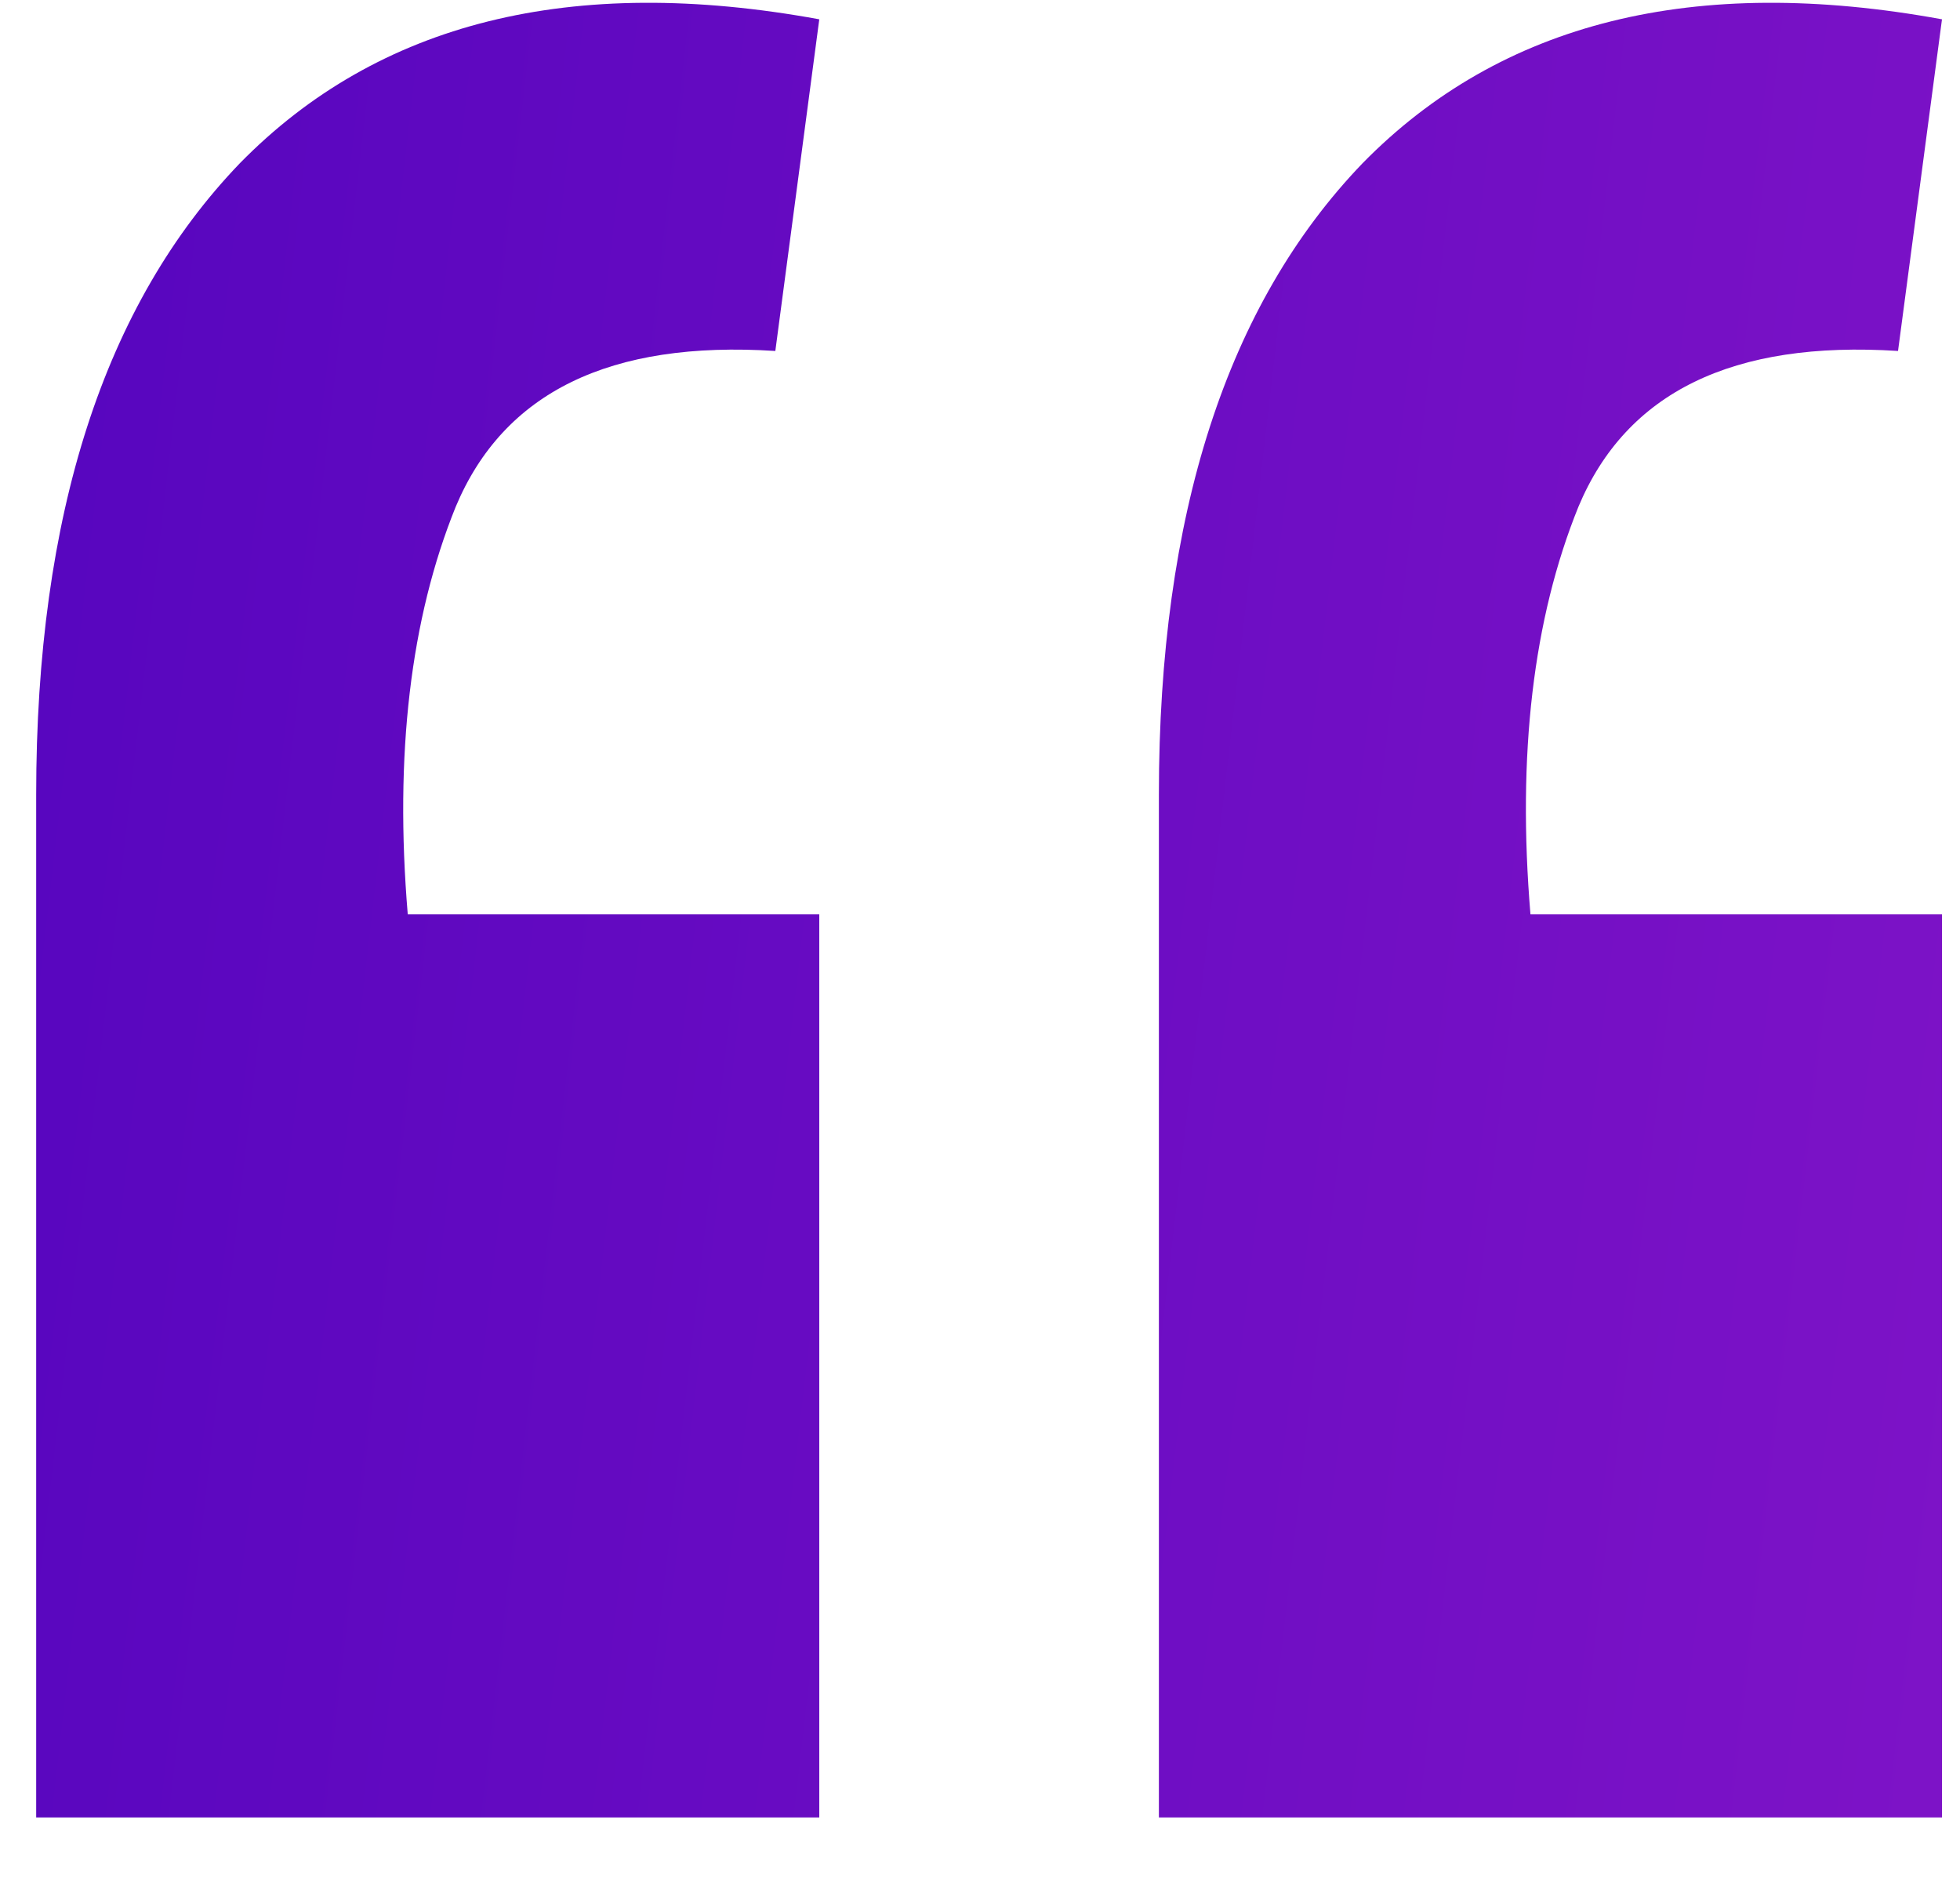
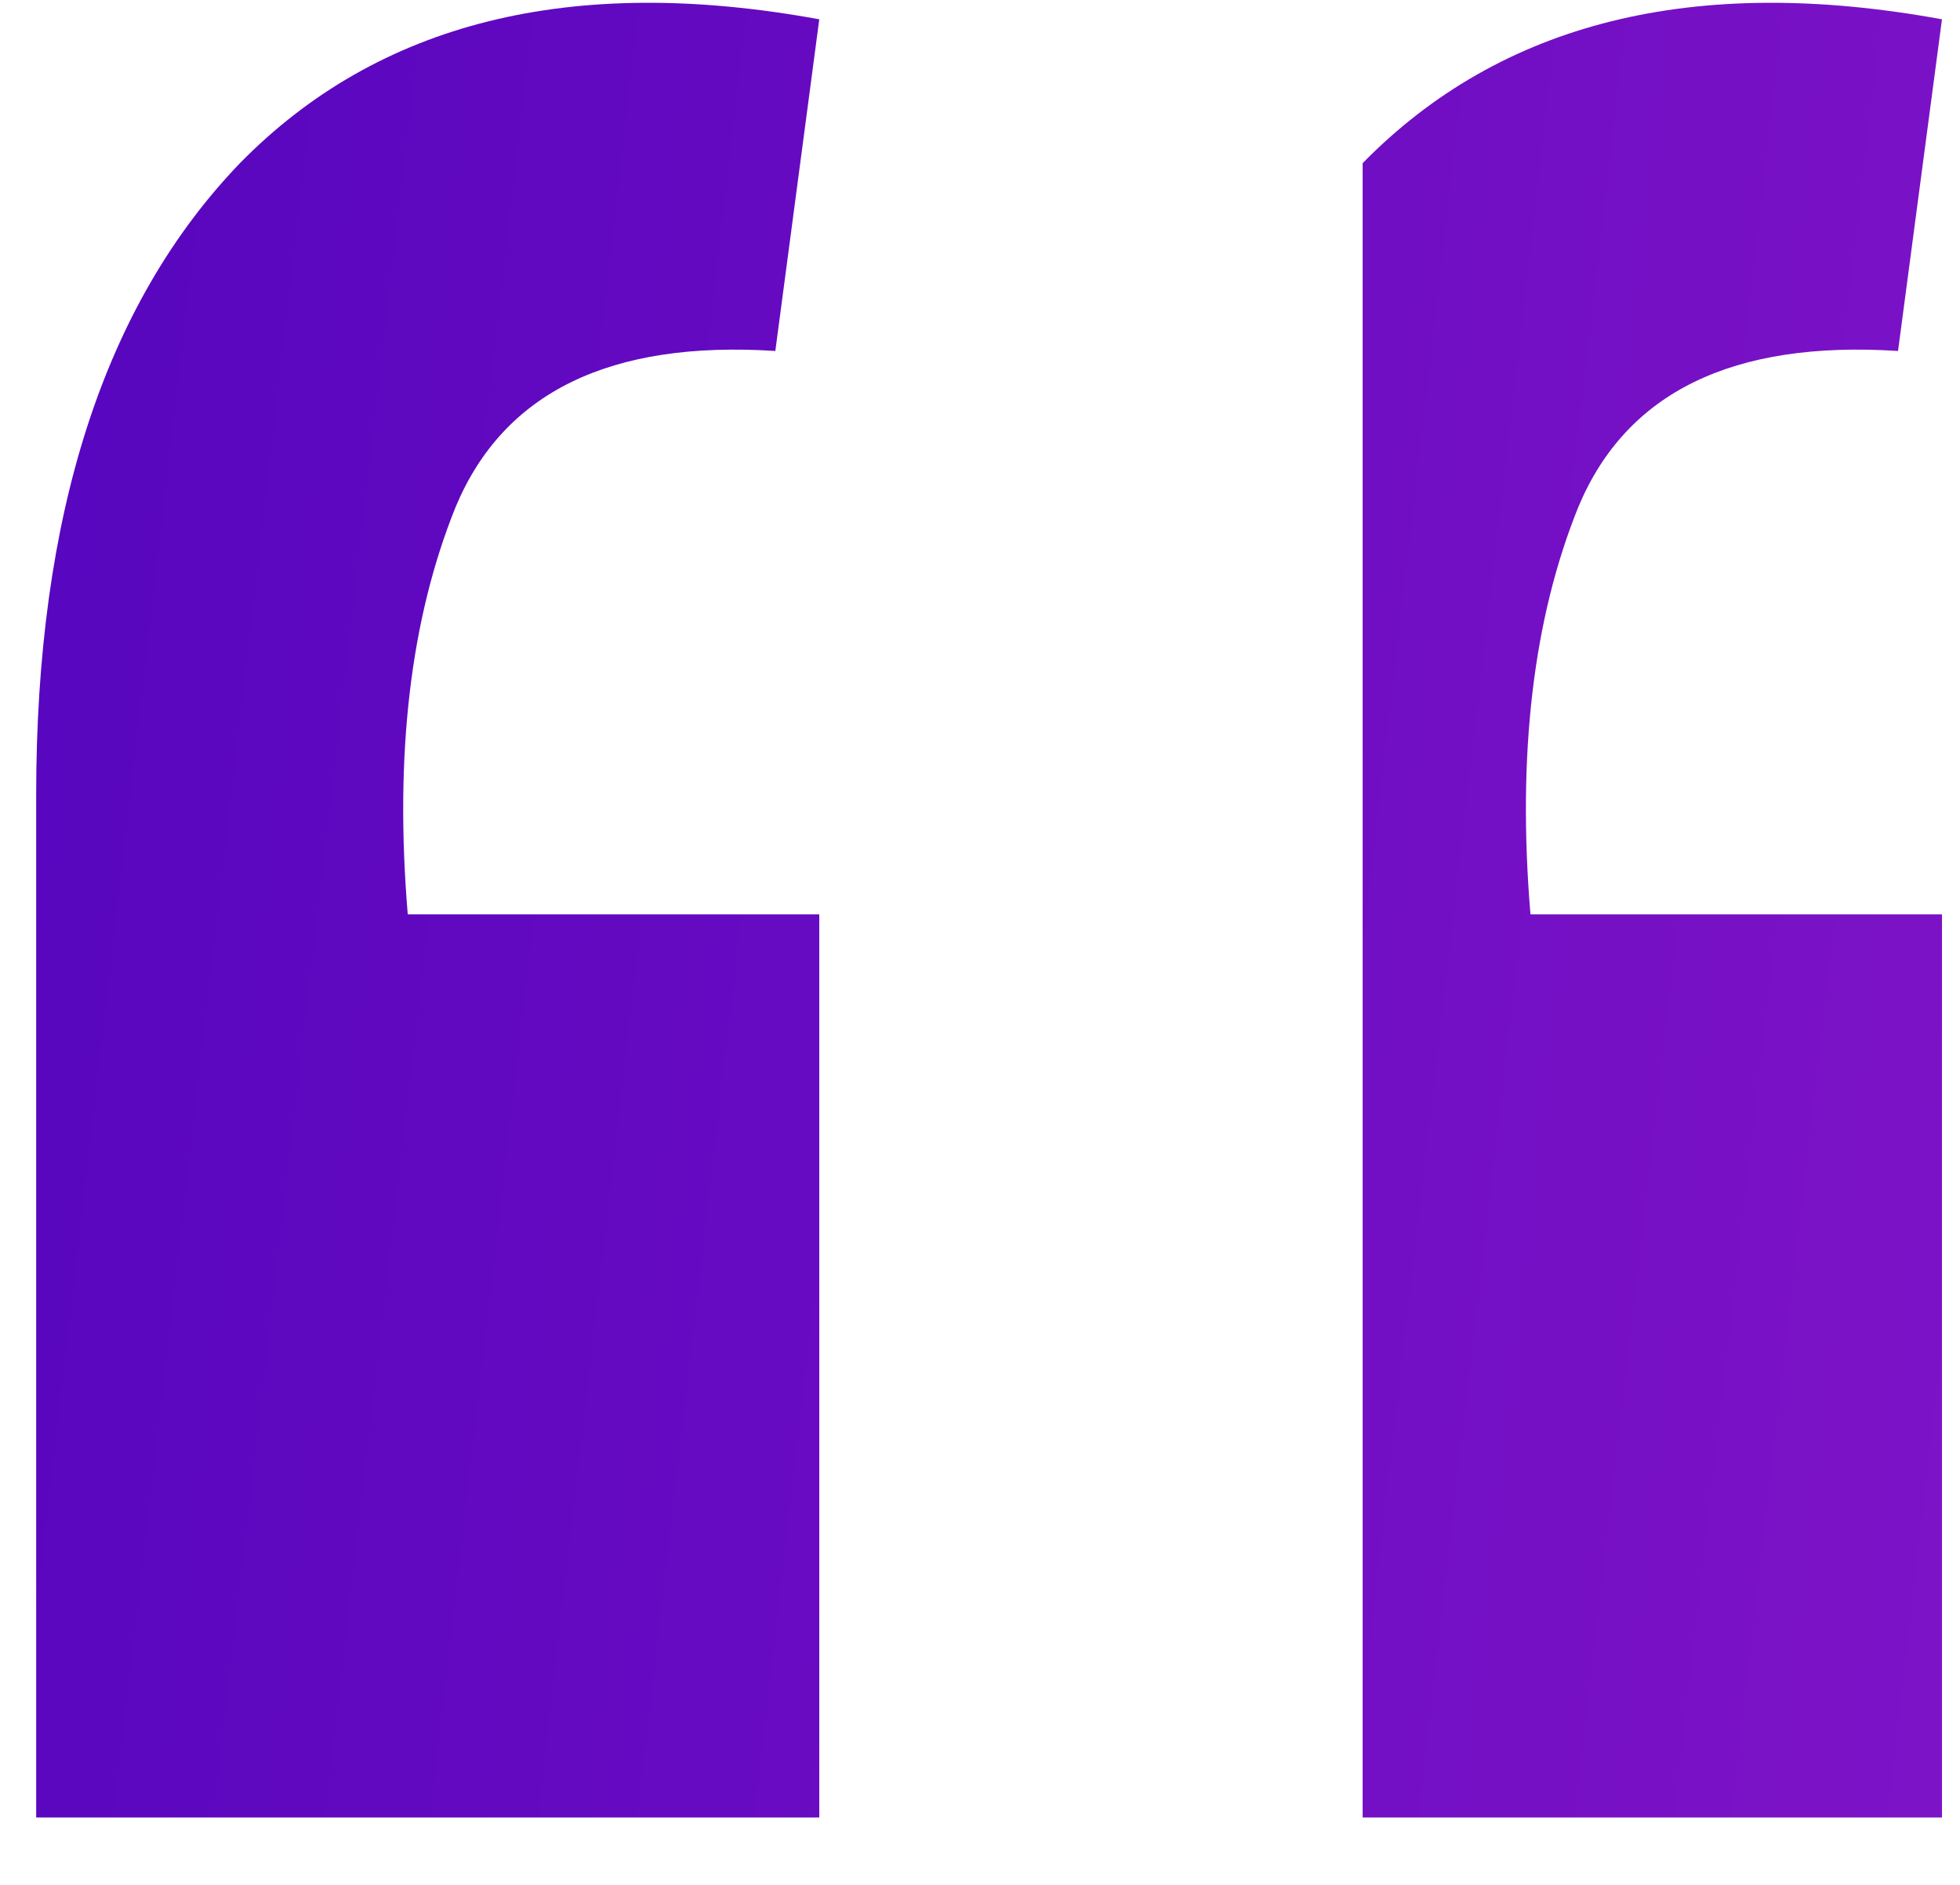
<svg xmlns="http://www.w3.org/2000/svg" width="26" height="25" viewBox="0 0 26 25" fill="none">
-   <path d="M25.761 0.256C22.475 -0.345 19.913 0.291 18.076 2.164C16.274 4.037 15.373 6.828 15.373 10.538V24.106H25.761V12.128H20.302C20.125 10.008 20.337 8.206 20.938 6.722C21.574 5.203 22.987 4.514 25.178 4.655L25.761 0.256ZM10.868 0.256C7.582 -0.345 5.02 0.291 3.183 2.164C1.381 4.037 0.48 6.828 0.48 10.538V24.106H10.868V12.128H5.409C5.232 10.008 5.444 8.206 6.045 6.722C6.681 5.203 8.094 4.514 10.285 4.655L10.868 0.256Z" fill="url(#paint0_linear)" />
+   <path d="M25.761 0.256C22.475 -0.345 19.913 0.291 18.076 2.164V24.106H25.761V12.128H20.302C20.125 10.008 20.337 8.206 20.938 6.722C21.574 5.203 22.987 4.514 25.178 4.655L25.761 0.256ZM10.868 0.256C7.582 -0.345 5.02 0.291 3.183 2.164C1.381 4.037 0.48 6.828 0.48 10.538V24.106H10.868V12.128H5.409C5.232 10.008 5.444 8.206 6.045 6.722C6.681 5.203 8.094 4.514 10.285 4.655L10.868 0.256Z" fill="url(#paint0_linear)" />
  <defs>
    <linearGradient id="paint0_linear" x1="-8" y1="-22" x2="47.257" y2="-15.618" gradientUnits="userSpaceOnUse">
      <stop stop-color="#4700BB" />
      <stop offset="1" stop-color="#951BCC" />
    </linearGradient>
  </defs>
</svg>